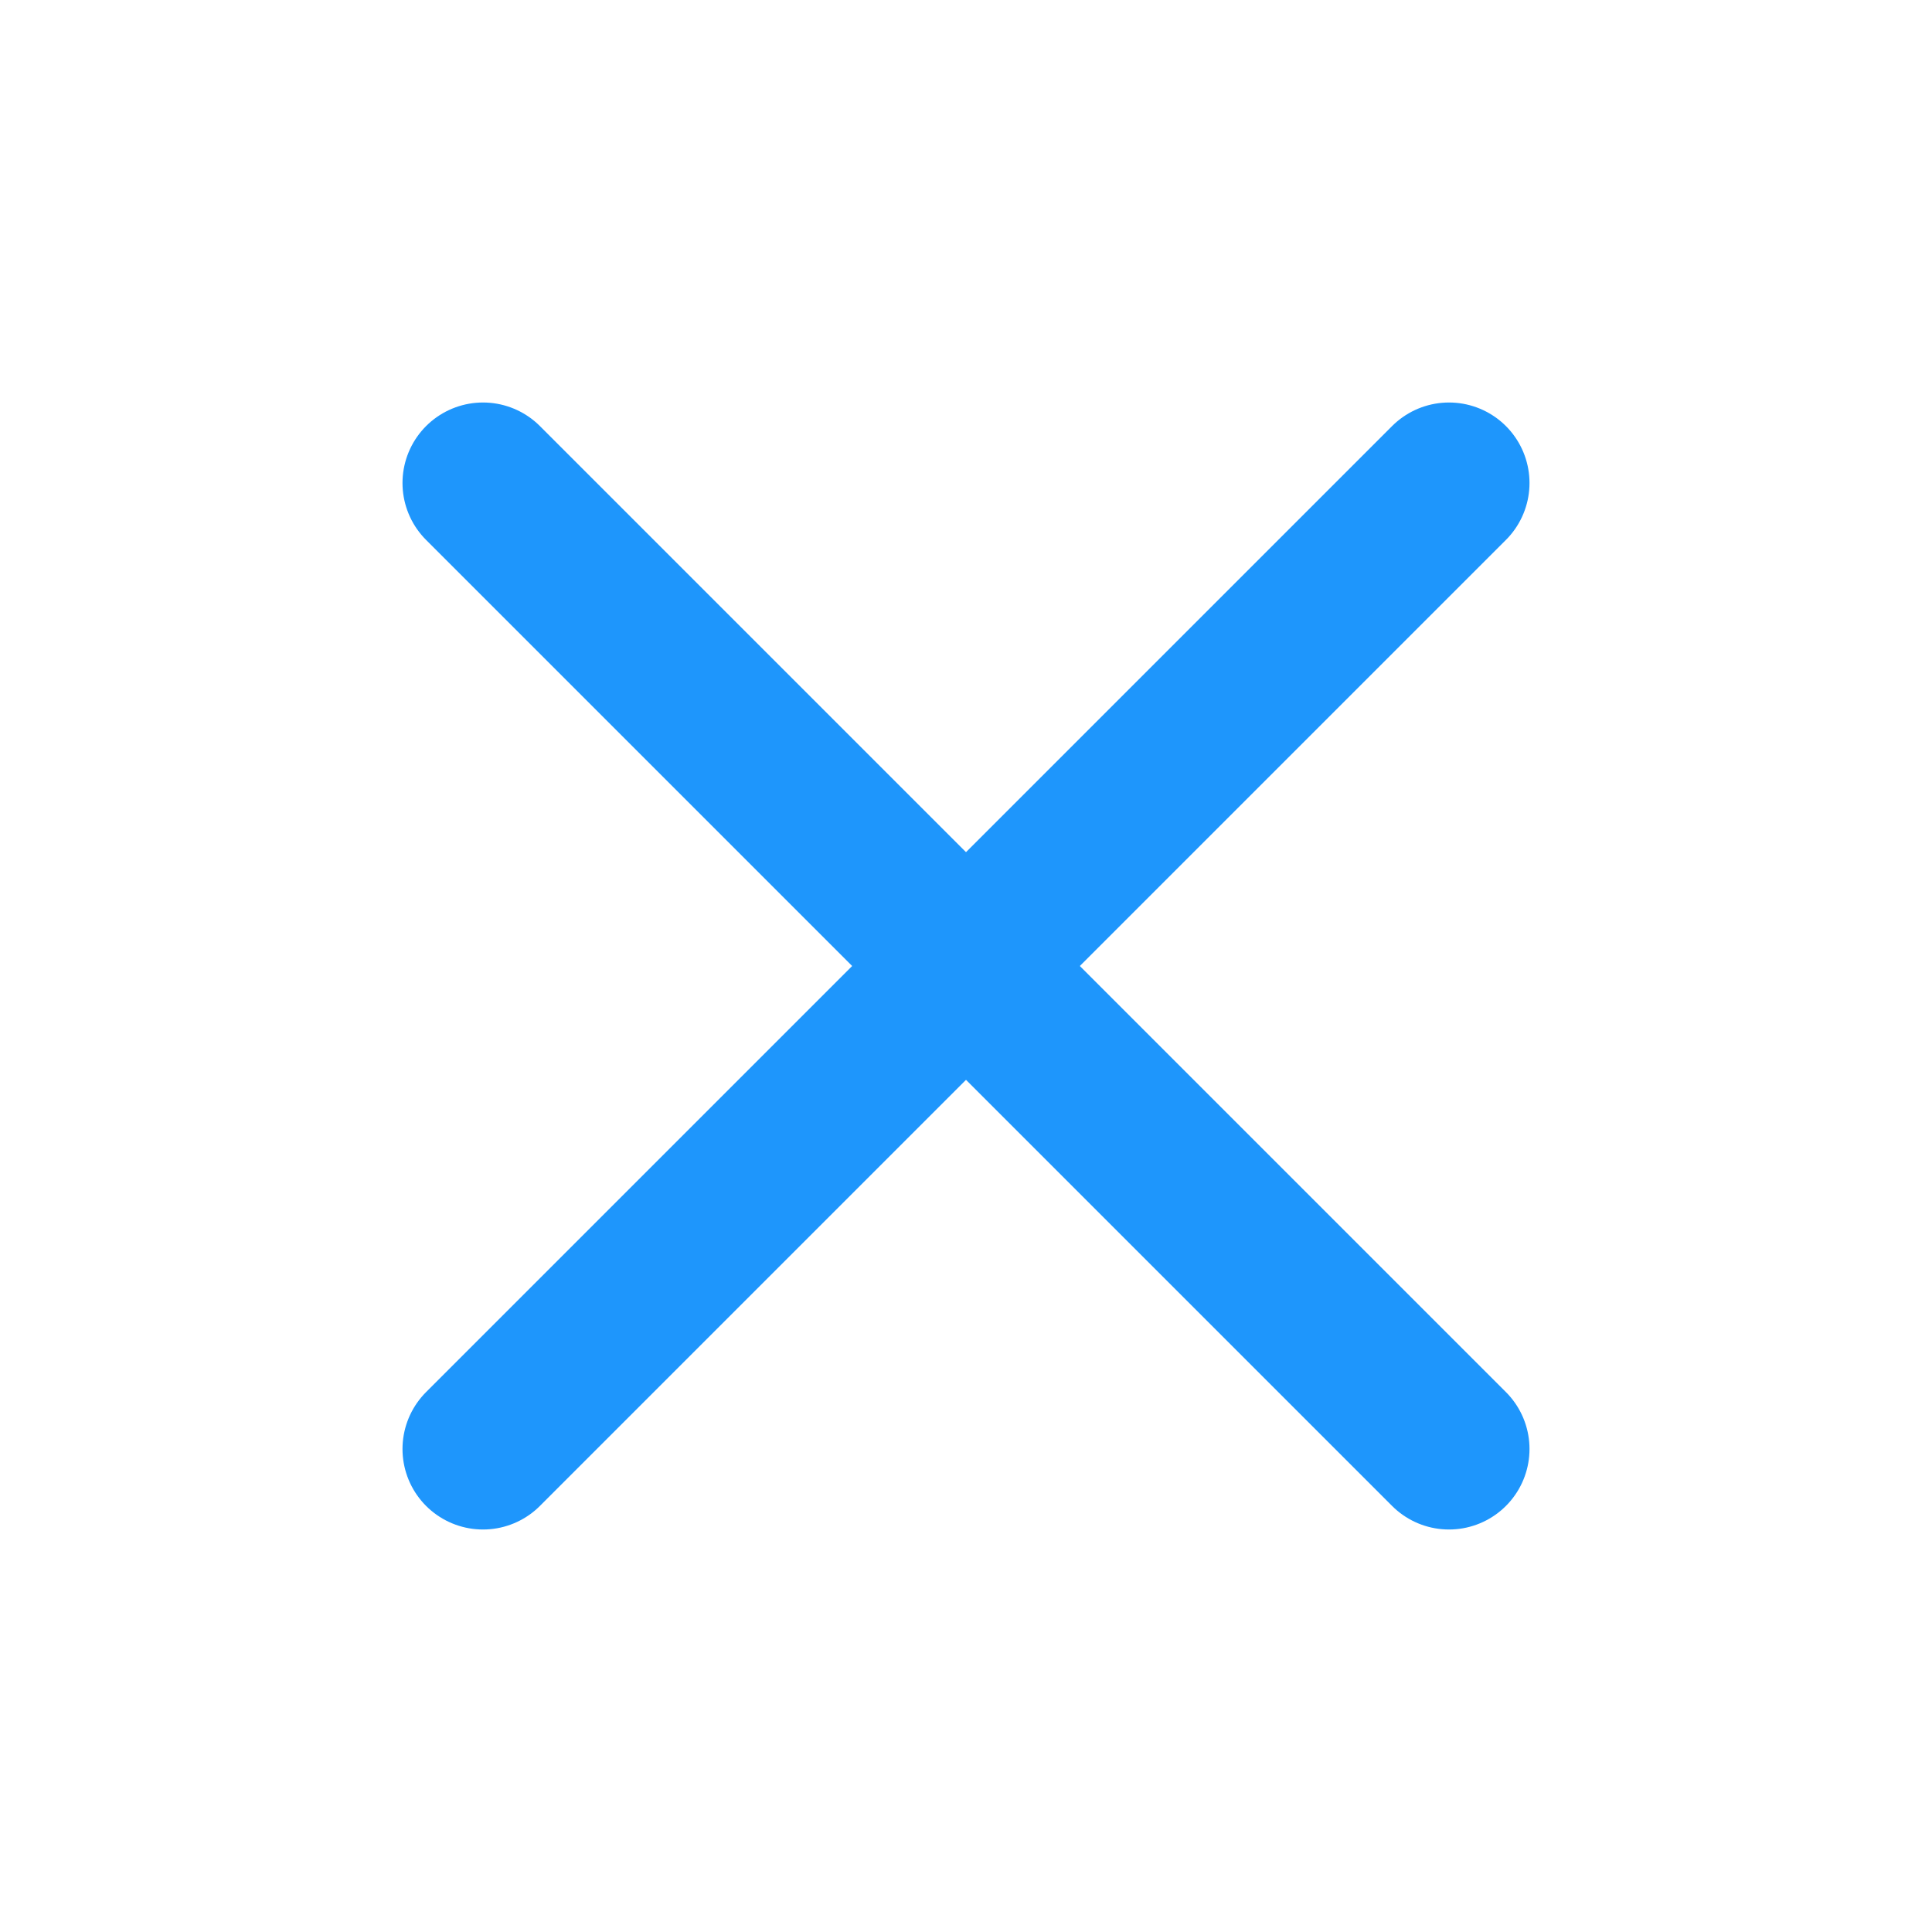
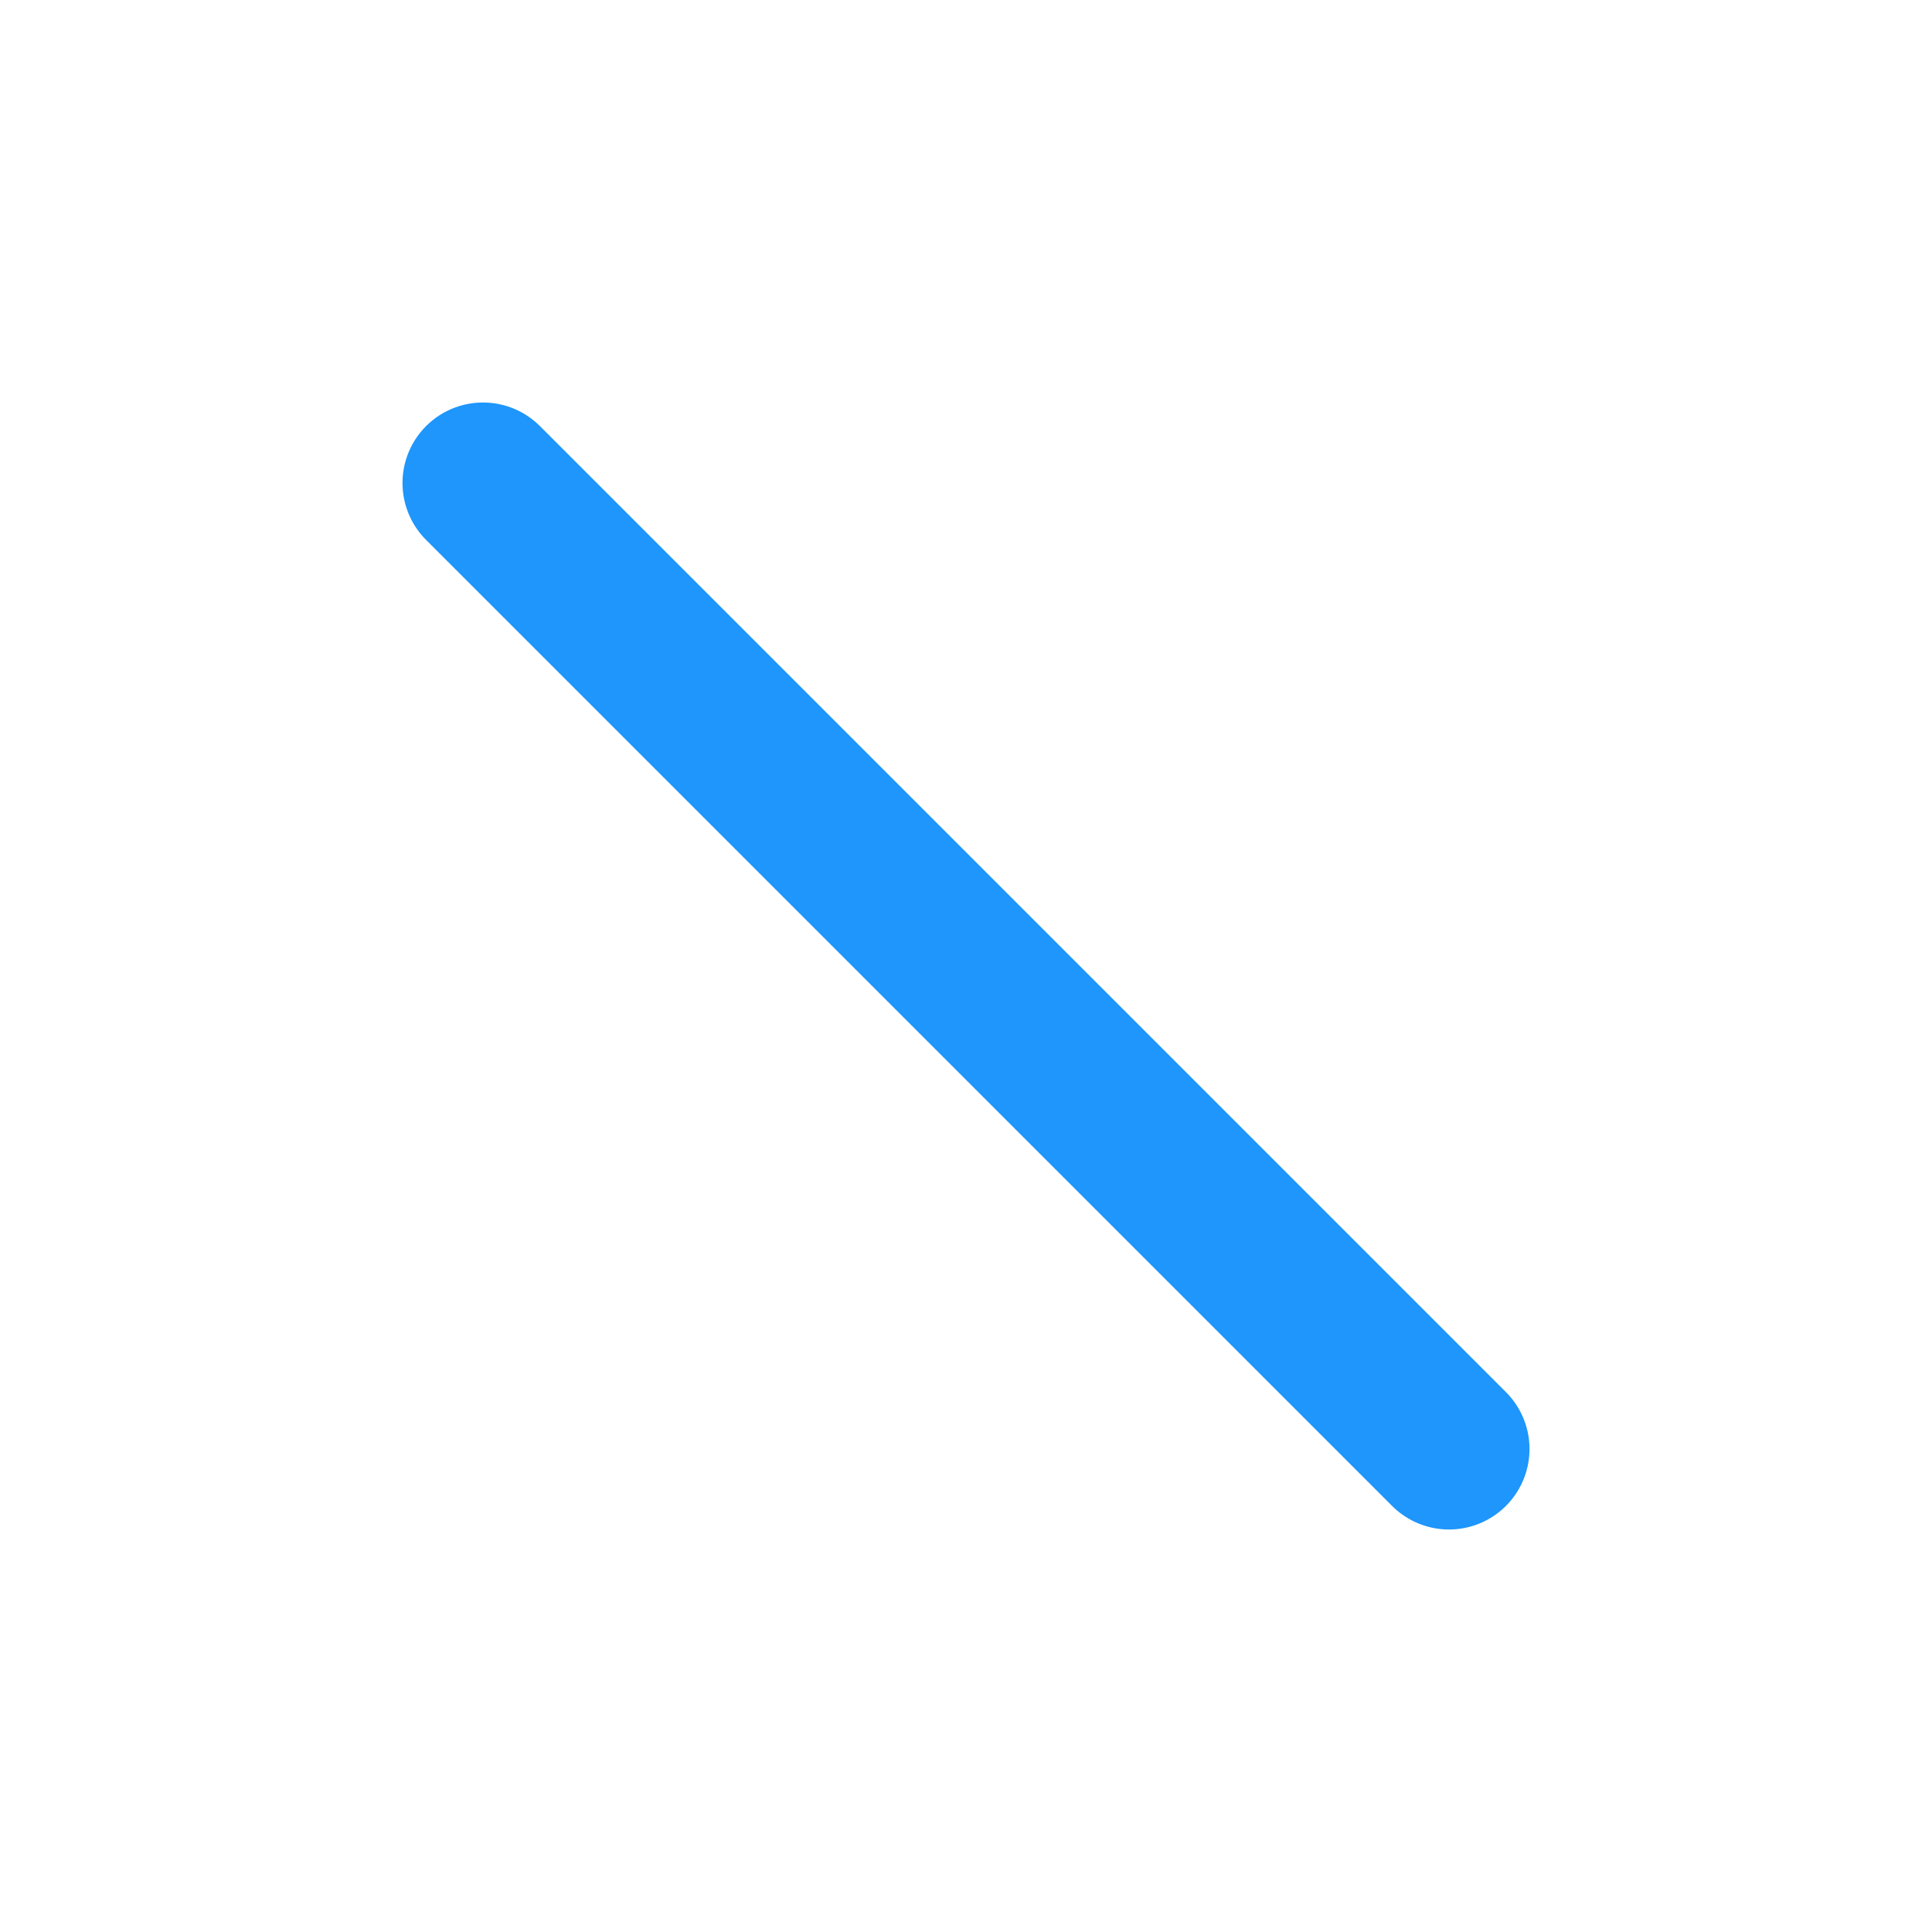
<svg xmlns="http://www.w3.org/2000/svg" width="24" height="24" viewBox="0 0 24 24" fill="none">
  <g id="ic/24/close">
-     <path id="Vector" d="M18 6L6 18" stroke="#1E96FC" stroke-width="2" stroke-linecap="round" stroke-linejoin="round" />
    <path id="Vector_2" d="M6 6L18 18" stroke="#1E96FC" stroke-width="2" stroke-linecap="round" stroke-linejoin="round" />
  </g>
</svg>